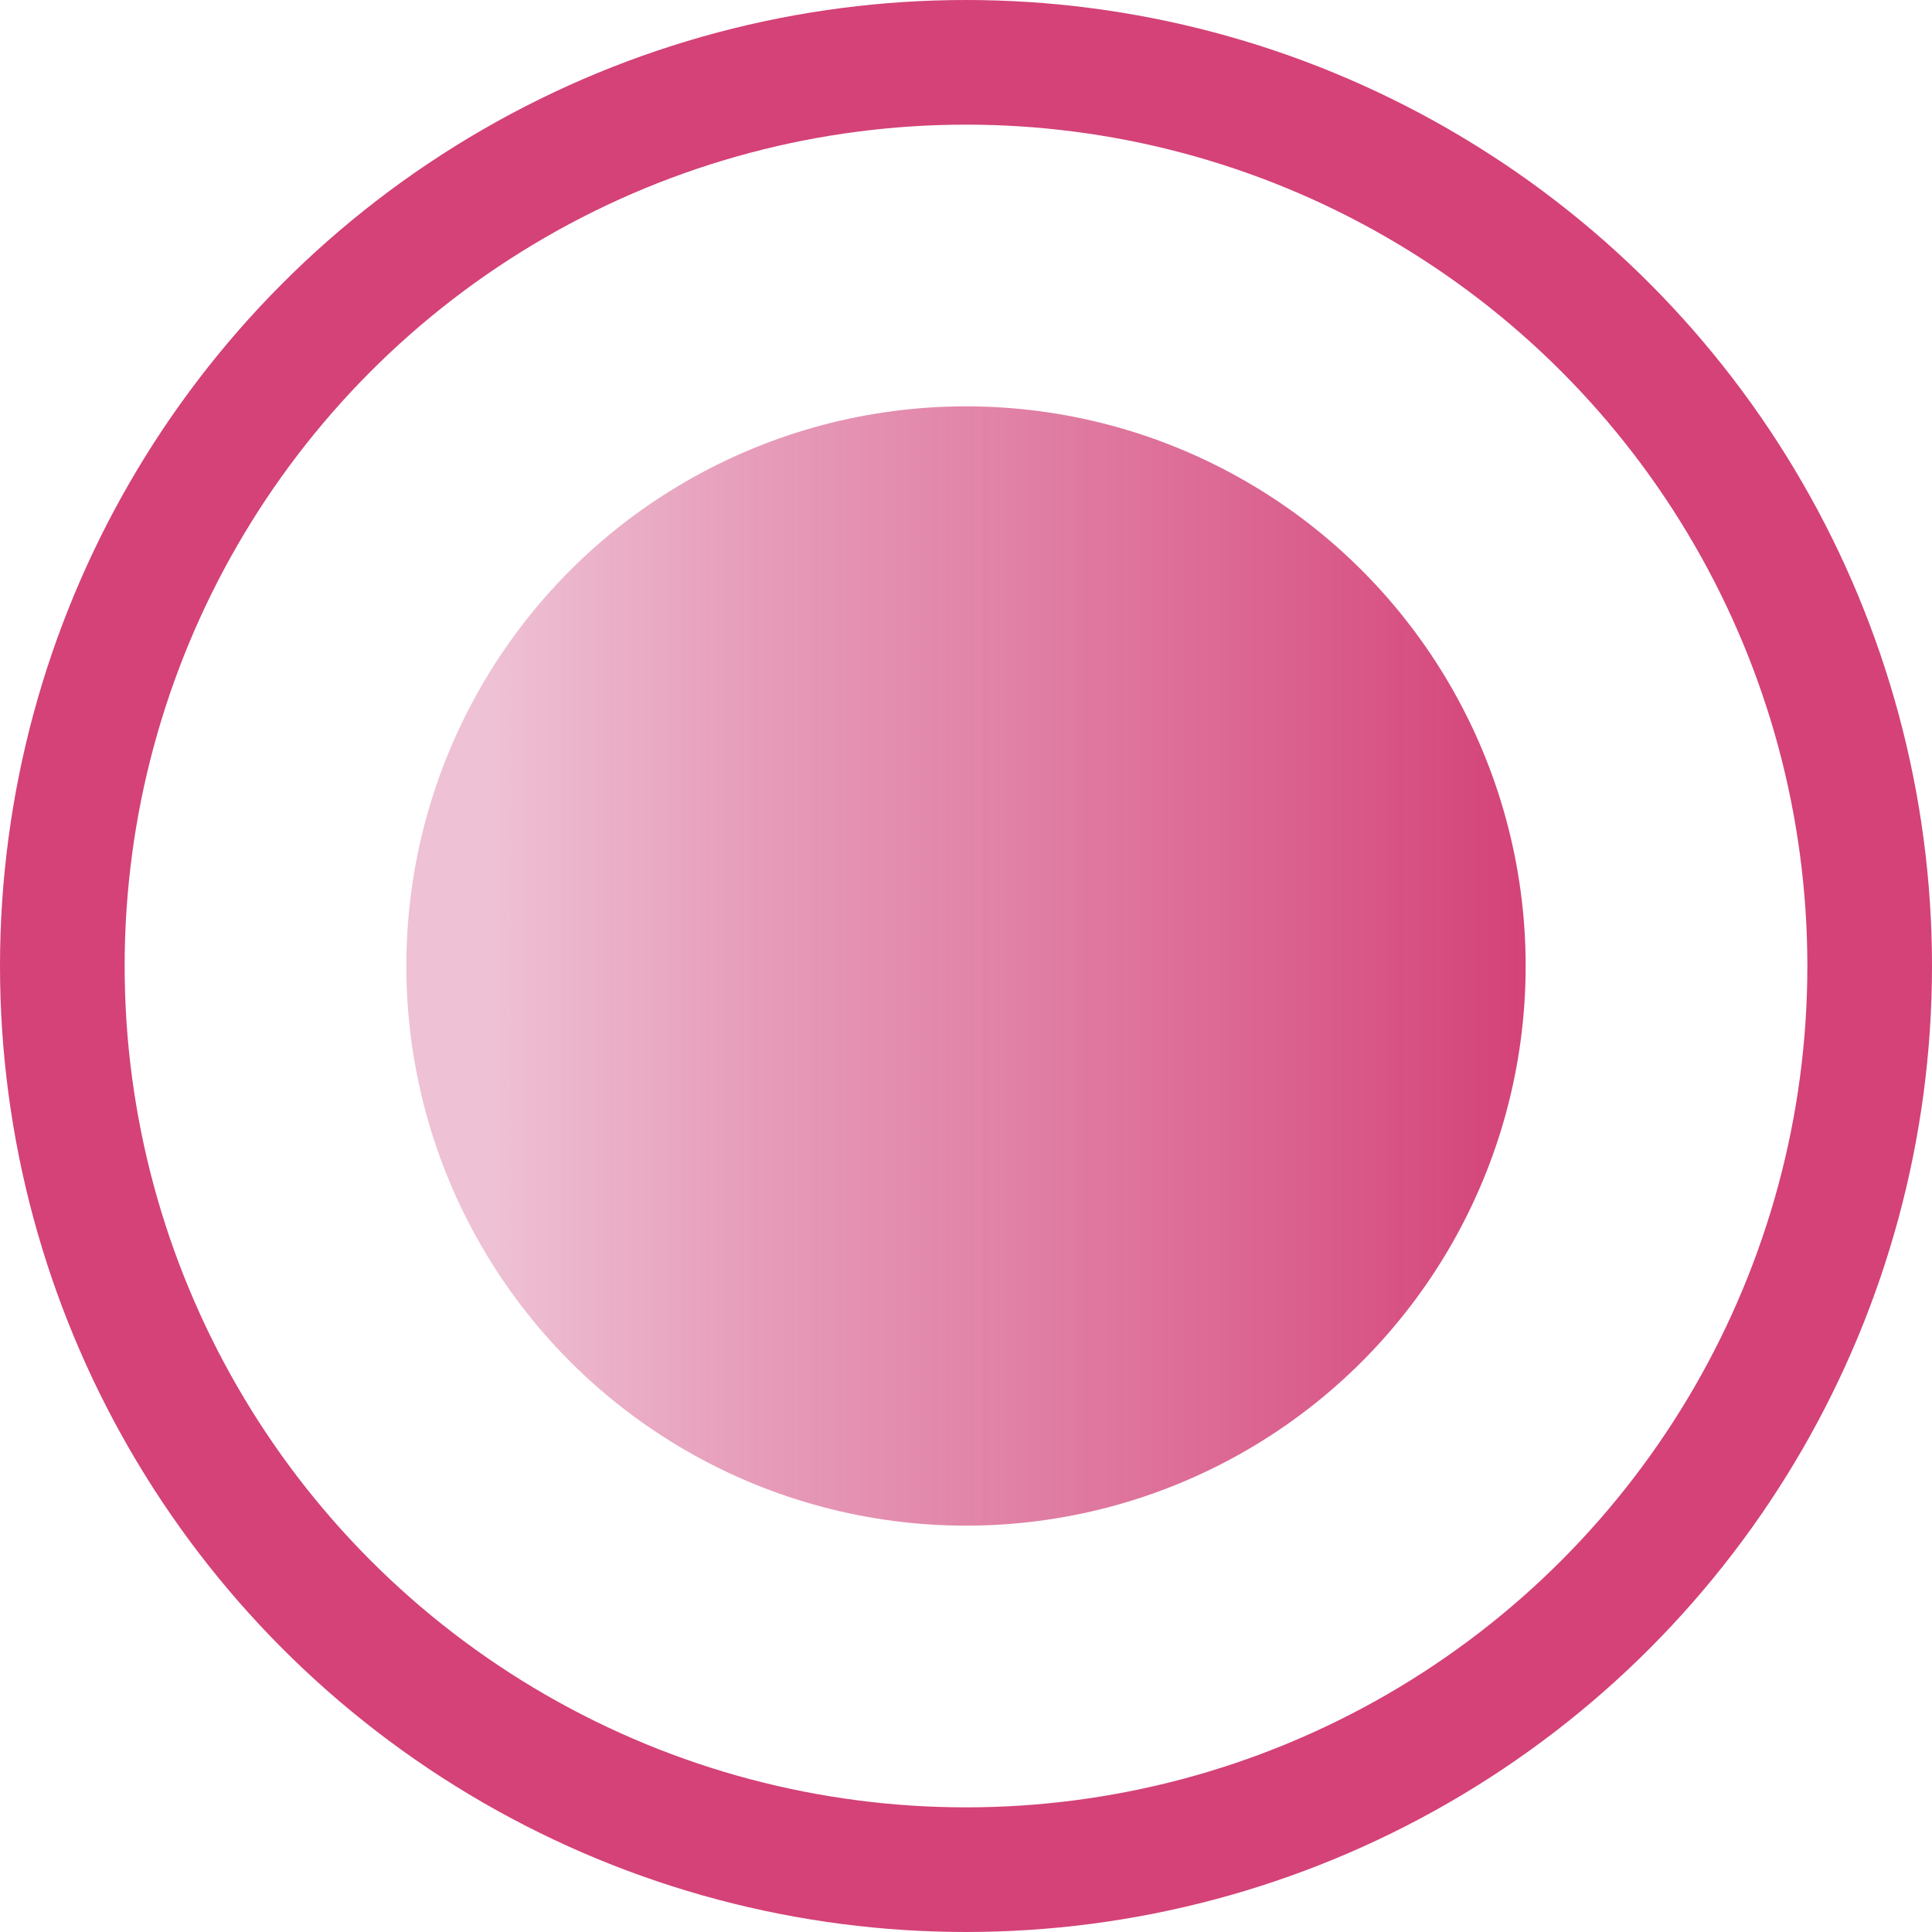
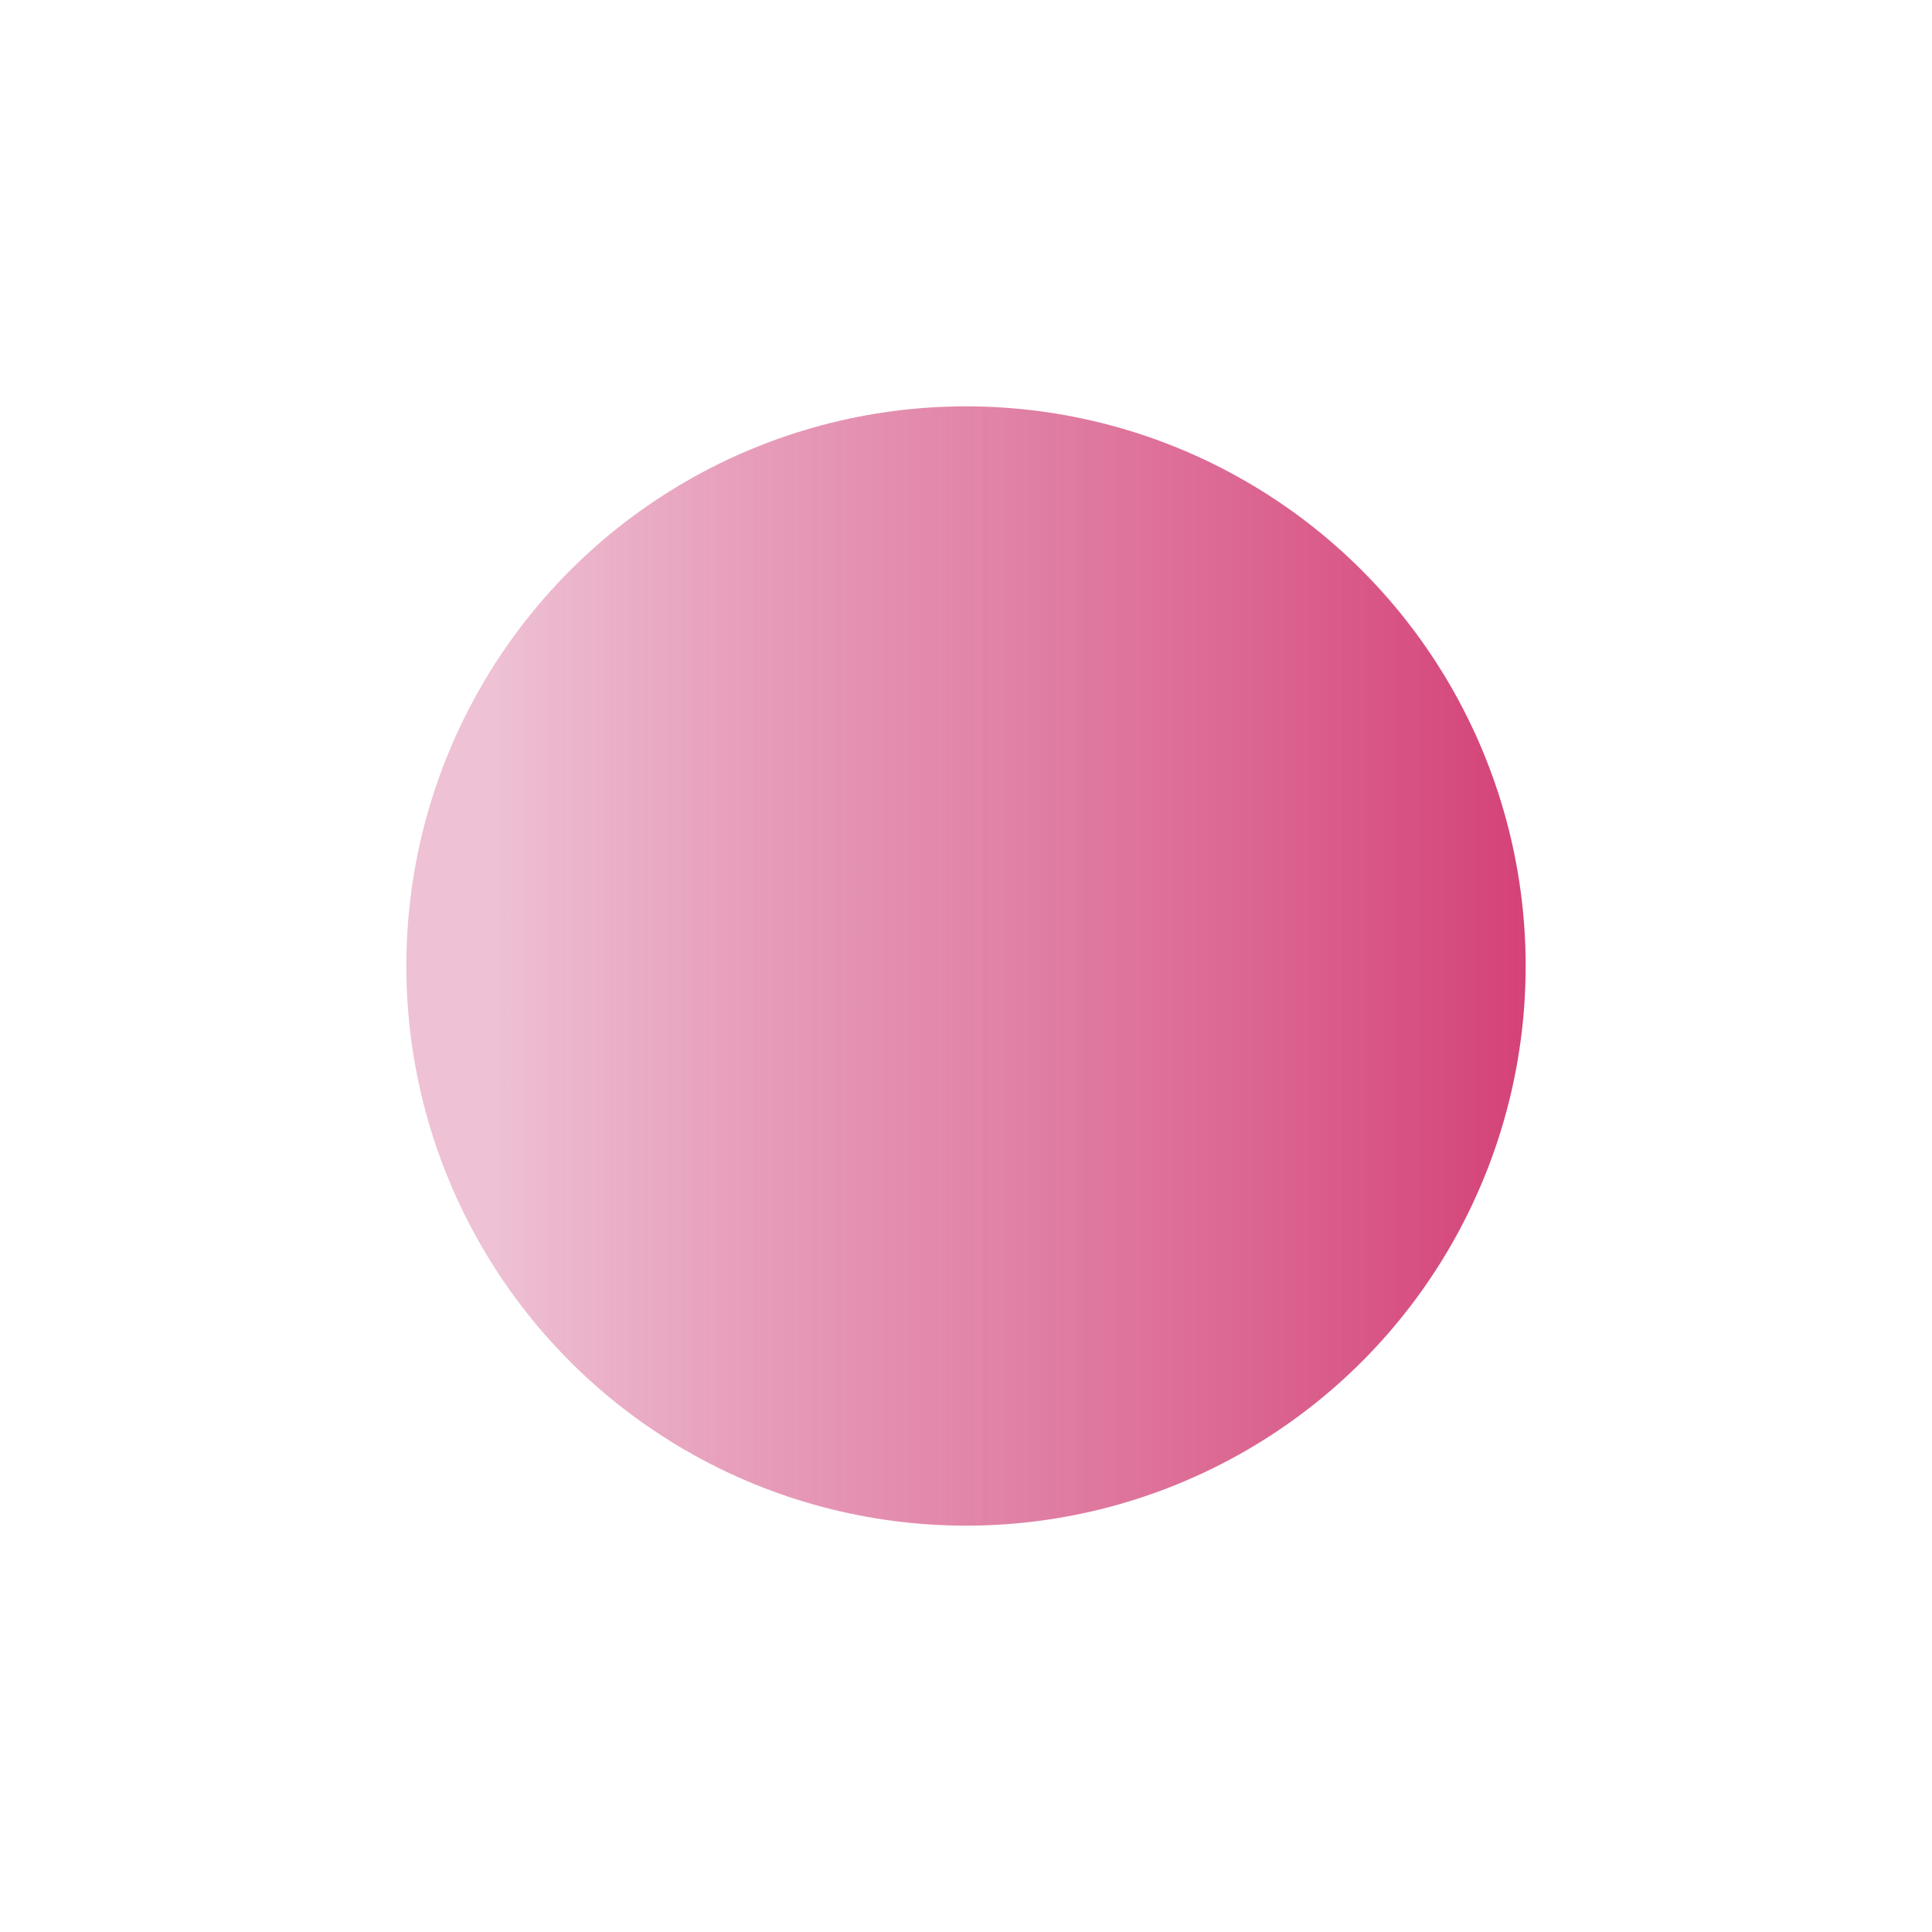
<svg xmlns="http://www.w3.org/2000/svg" viewBox="0 0 15.5 15.5">
  <defs>
    <style>.cls-1{fill:none;stroke:#d44277;stroke-miterlimit:10;}.cls-2{fill:url(#Безымянный_градиент_19);}</style>
    <linearGradient id="Безымянный_градиент_19" x1="3.26" y1="7.75" x2="12.24" y2="7.75" gradientUnits="userSpaceOnUse">
      <stop offset="0.08" stop-color="#edbdd1" stop-opacity="0.95" />
      <stop offset="0.49" stop-color="#db6995" stop-opacity="0.8" />
      <stop offset="1" stop-color="#d44277" />
    </linearGradient>
  </defs>
  <g id="Слой_2" data-name="Слой 2">
    <g id="Слой_1-2" data-name="Слой 1">
-       <circle class="cls-1" cx="7.75" cy="7.75" r="7.25" />
      <circle class="cls-2" cx="7.75" cy="7.75" r="4.49" />
    </g>
  </g>
</svg>